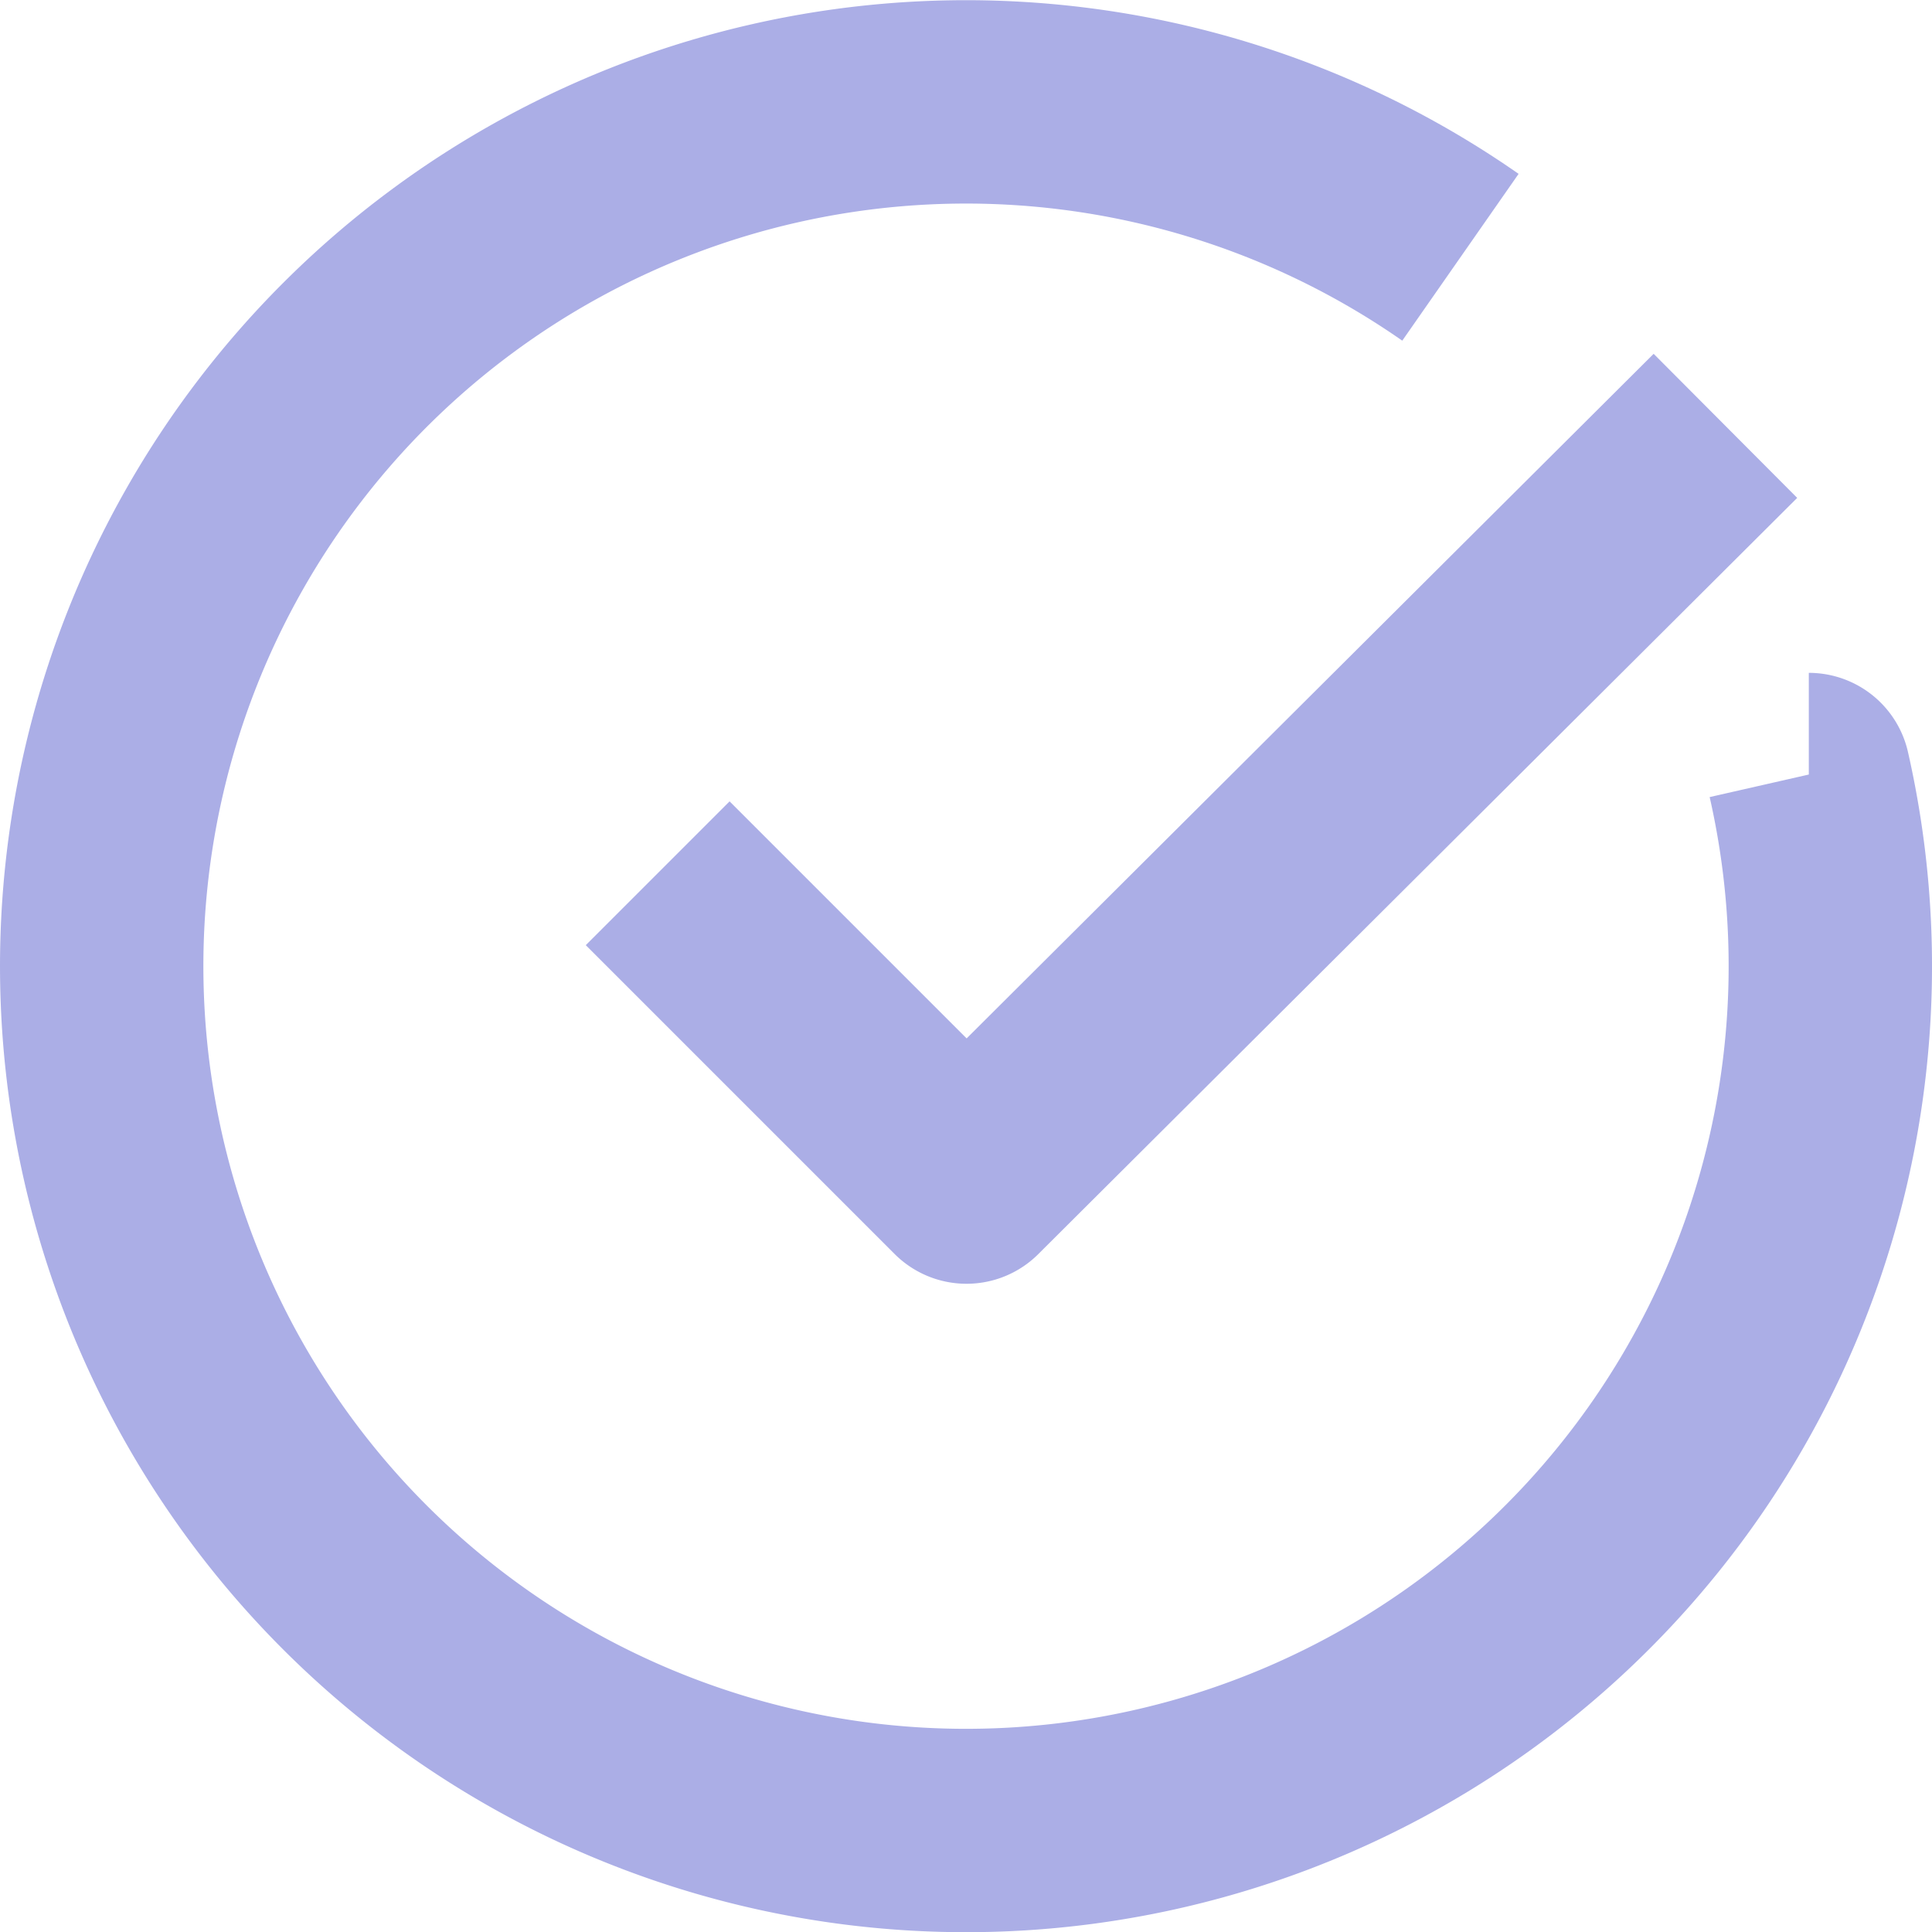
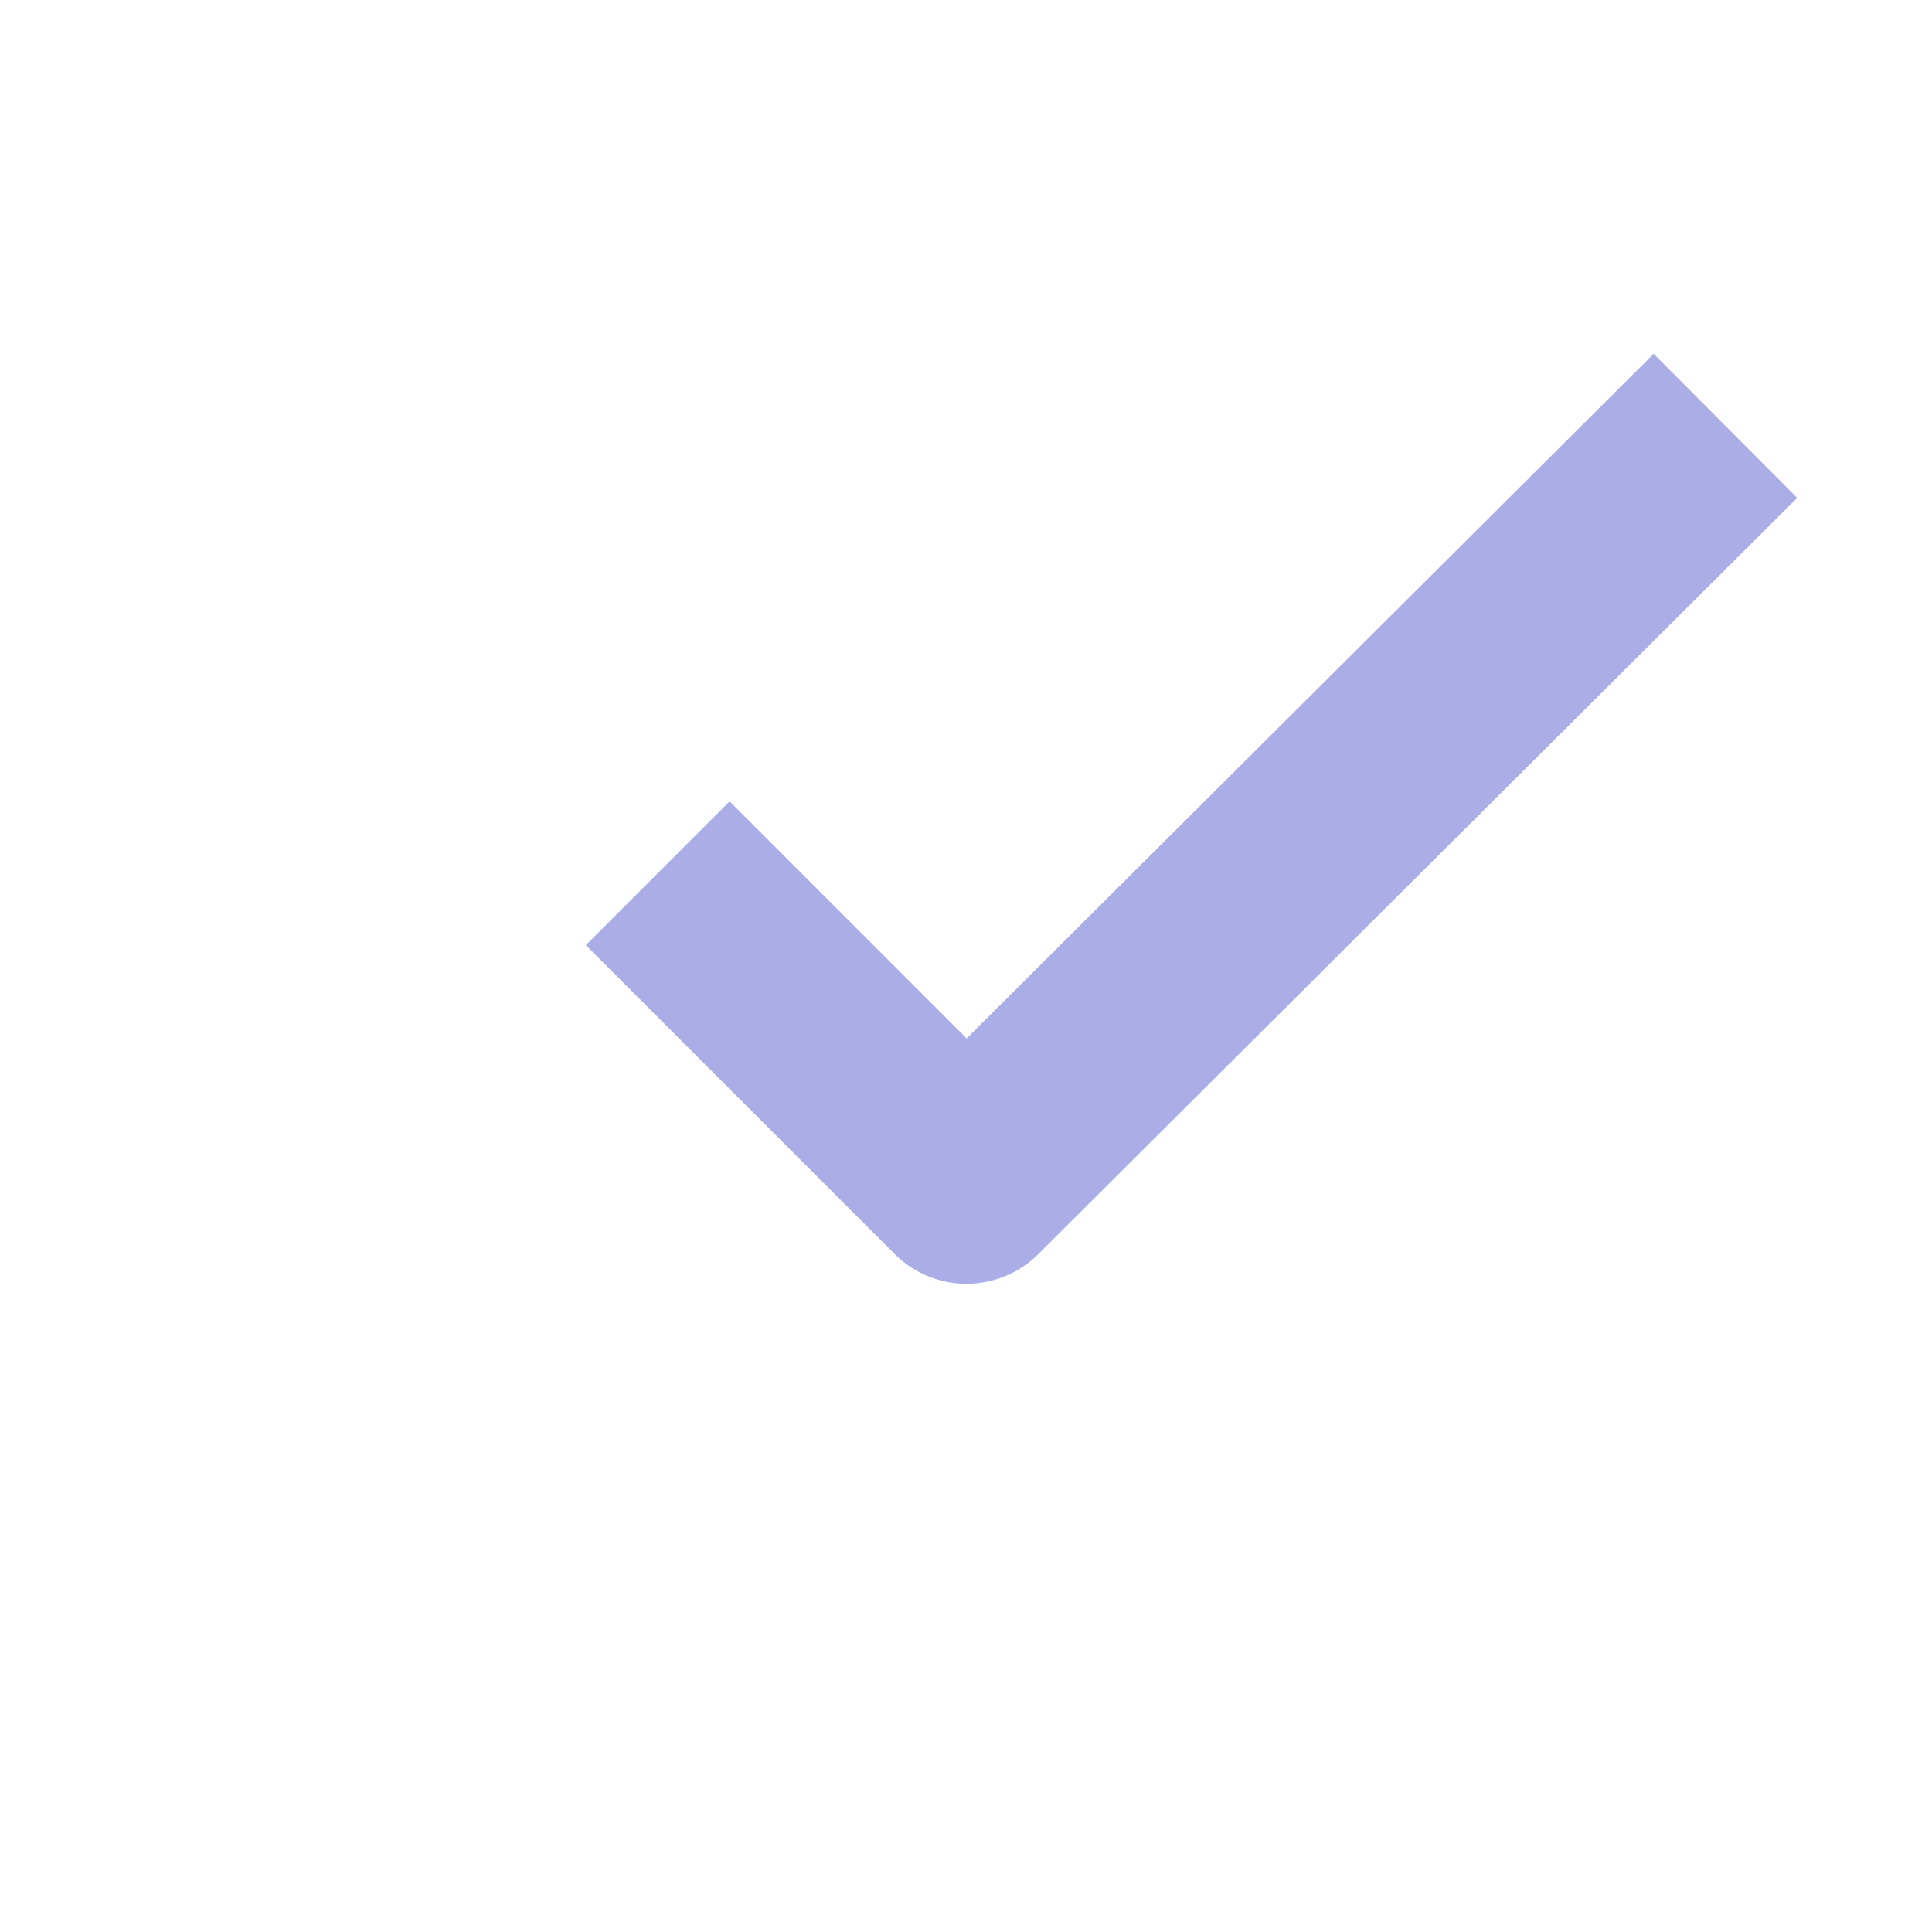
<svg xmlns="http://www.w3.org/2000/svg" width="38" height="38">
-   <path d="M33.937 8.376L19.01 23.25l-6.074-6.074m22.641-1.942A17 17 0 1128.725 5.06" stroke="#ABAEE6" stroke-width="4" fill="none" stroke-linejoin="round" />
+   <path d="M33.937 8.376L19.01 23.25l-6.074-6.074m22.641-1.942" stroke="#ABAEE6" stroke-width="4" fill="none" stroke-linejoin="round" />
</svg>